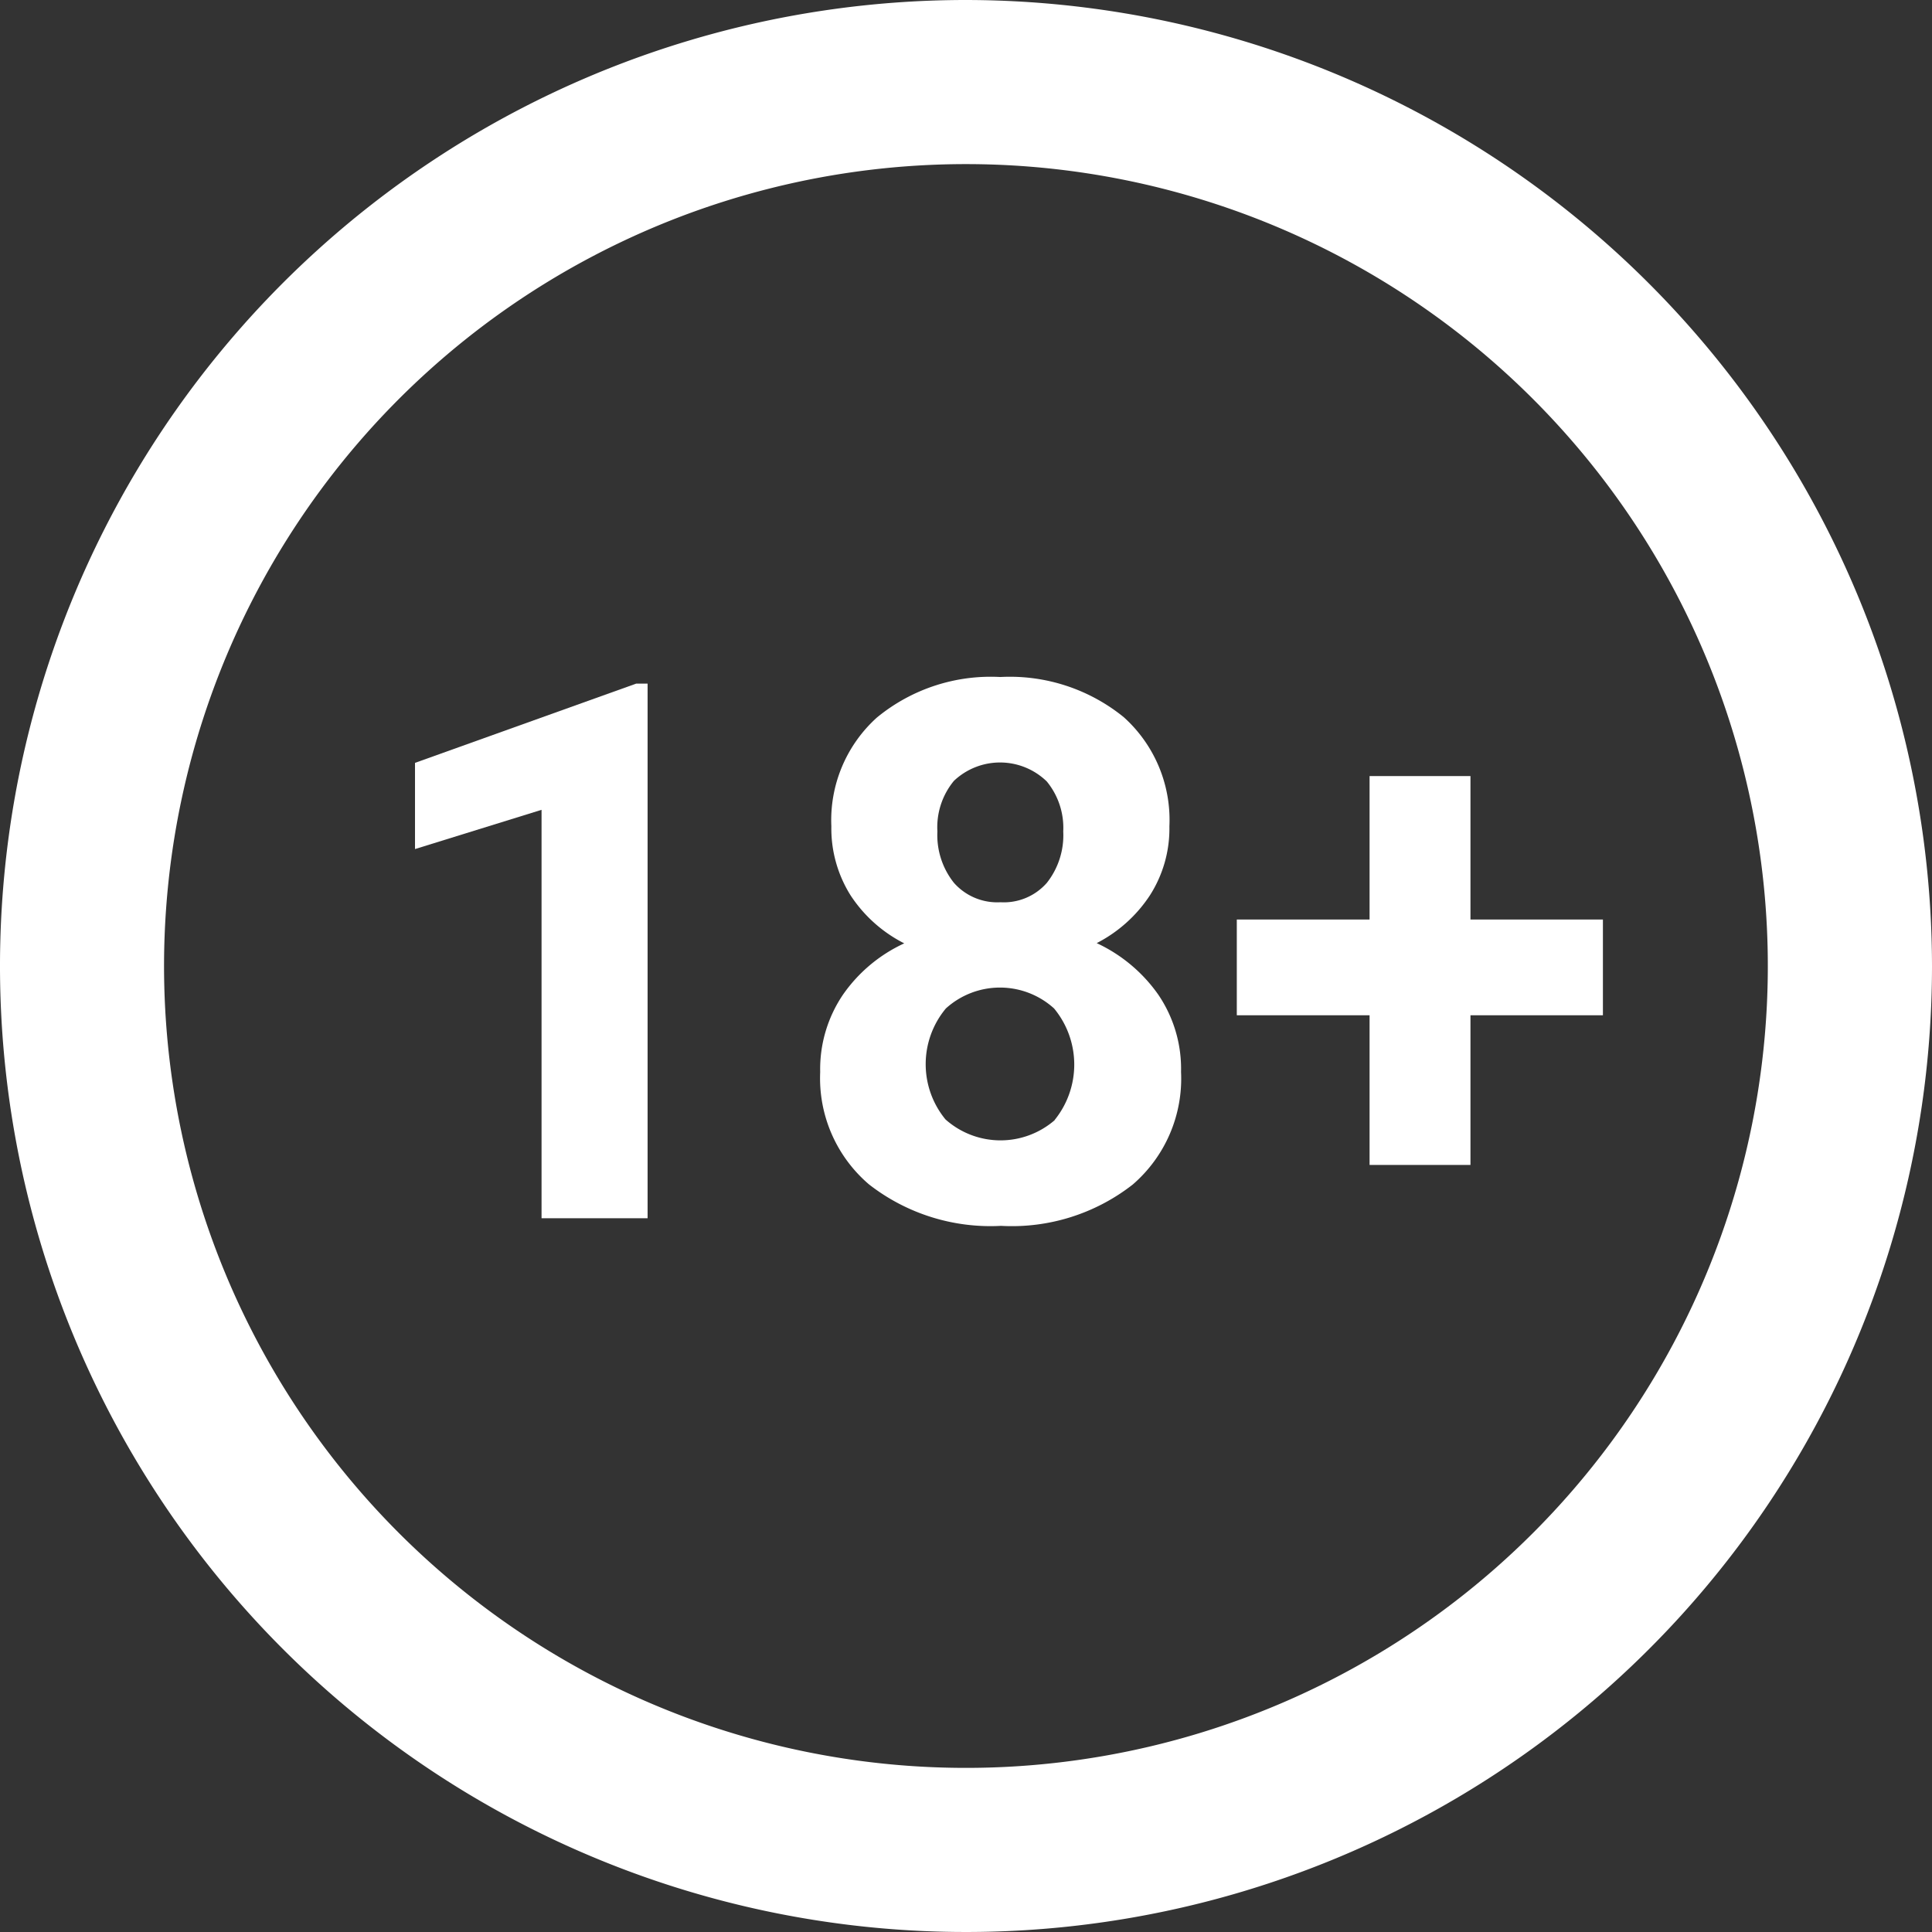
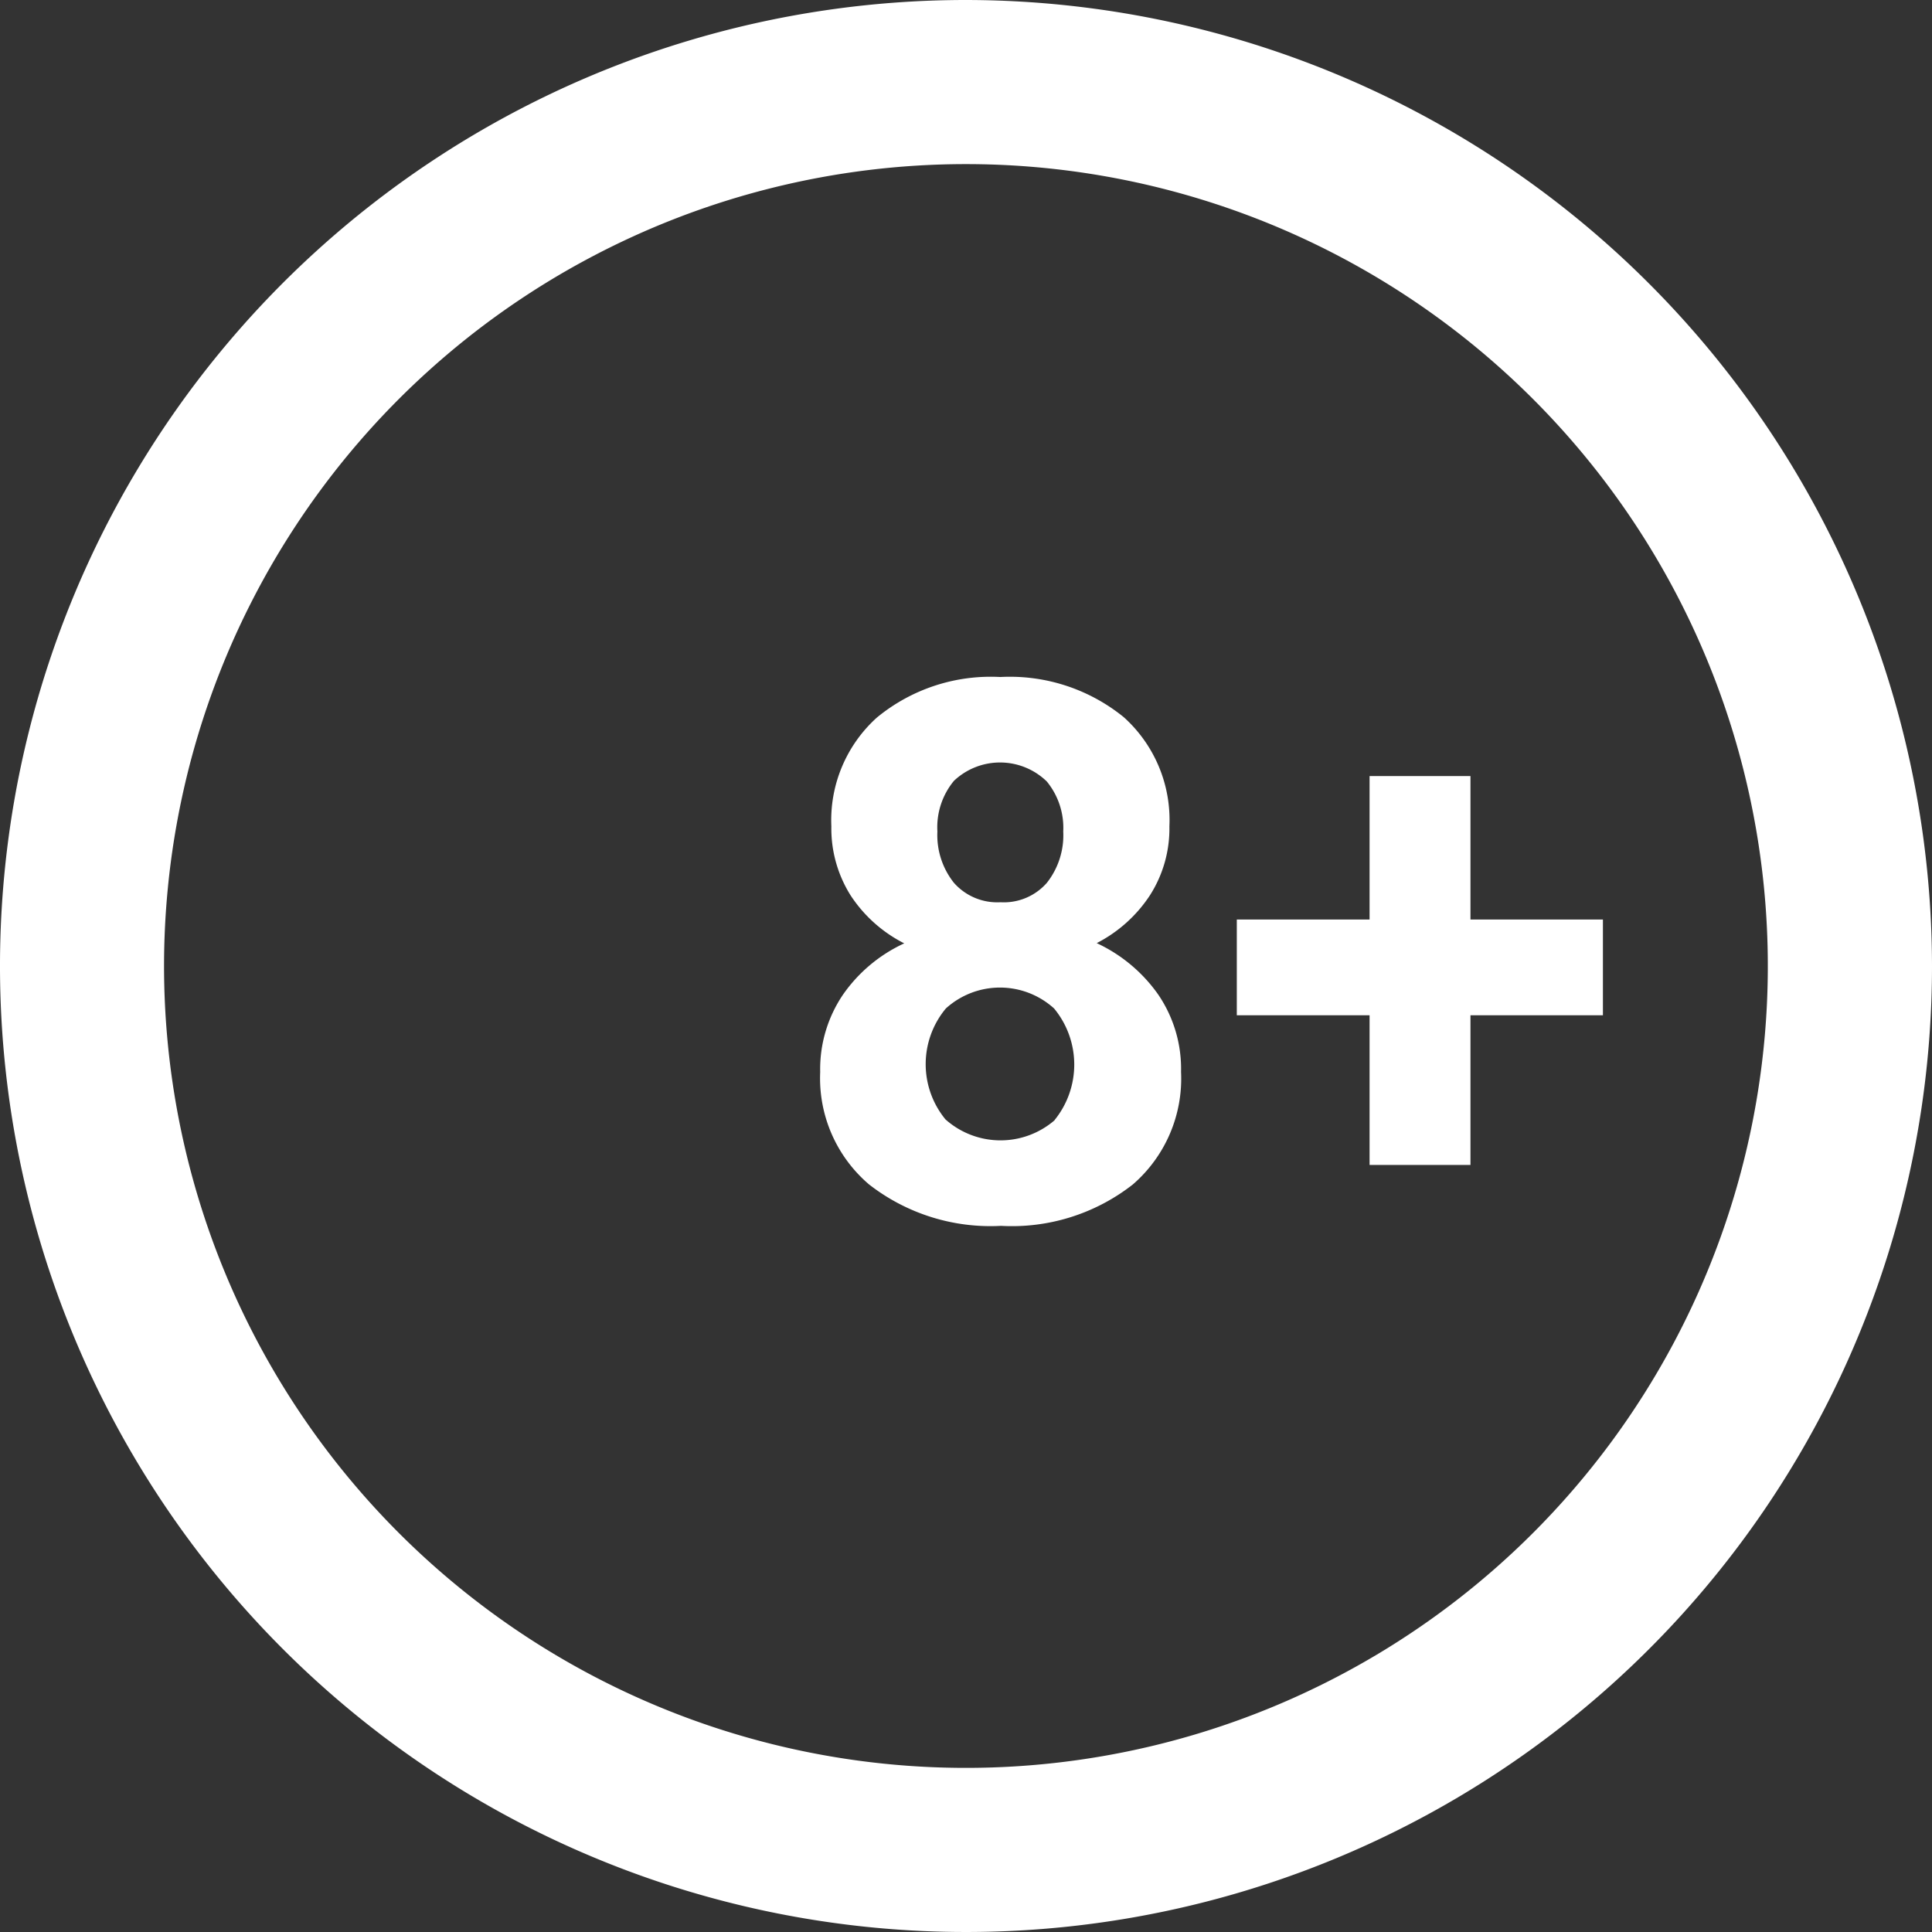
<svg xmlns="http://www.w3.org/2000/svg" width="30px" height="30px" viewBox="0 0 36 36">
  <rect x="0" y="0" width="36" height="36" fill="#333333" stroke="none" />
  <g>
    <path fill="#FFFFFF" d="M18,0A18,18,0,1,0,36,18,18.021,18.021,0,0,0,18,0M28.565,28.565A14.942,14.942,0,1,1,18,3.058h.045A14.942,14.942,0,0,1,28.565,28.565" />
-     <path fill="#FFFFFF" d="M7.733,14.215v1.606l2.358-.731V22.7h1.976V12.738h-.212Z" />
    <path fill="#FFFFFF" d="M20.427,17.578a2.612,2.612,0,0,0,1-.895,2.305,2.305,0,0,0,.363-1.286,2.574,2.574,0,0,0-.851-2.034,3.366,3.366,0,0,0-2.3-.748,3.335,3.335,0,0,0-2.3.756,2.575,2.575,0,0,0-.848,2.026,2.343,2.343,0,0,0,.358,1.286,2.6,2.6,0,0,0,1,.895,2.837,2.837,0,0,0-1.142.957,2.476,2.476,0,0,0-.424,1.442,2.6,2.6,0,0,0,.909,2.092,3.68,3.68,0,0,0,2.461.773,3.653,3.653,0,0,0,2.454-.77,2.607,2.607,0,0,0,.9-2.1,2.457,2.457,0,0,0-.424-1.438,2.889,2.889,0,0,0-1.149-.961M17.775,14.55a1.25,1.25,0,0,1,1.73.011,1.362,1.362,0,0,1,.307.932,1.431,1.431,0,0,1-.305.957,1.065,1.065,0,0,1-.864.362,1.077,1.077,0,0,1-.868-.362,1.427,1.427,0,0,1-.308-.957,1.357,1.357,0,0,1,.308-.943m1.877,6.323a1.542,1.542,0,0,1-2.034-.014,1.621,1.621,0,0,1,.007-2.068,1.5,1.5,0,0,1,2.016,0,1.642,1.642,0,0,1,.011,2.078" />
    <path fill="#FFFFFF" d="M27.4,14.461H25.52v2.673H23.046v1.784H25.52v2.789H27.4V18.918h2.468V17.134H27.4Z" />
  </g>
</svg>